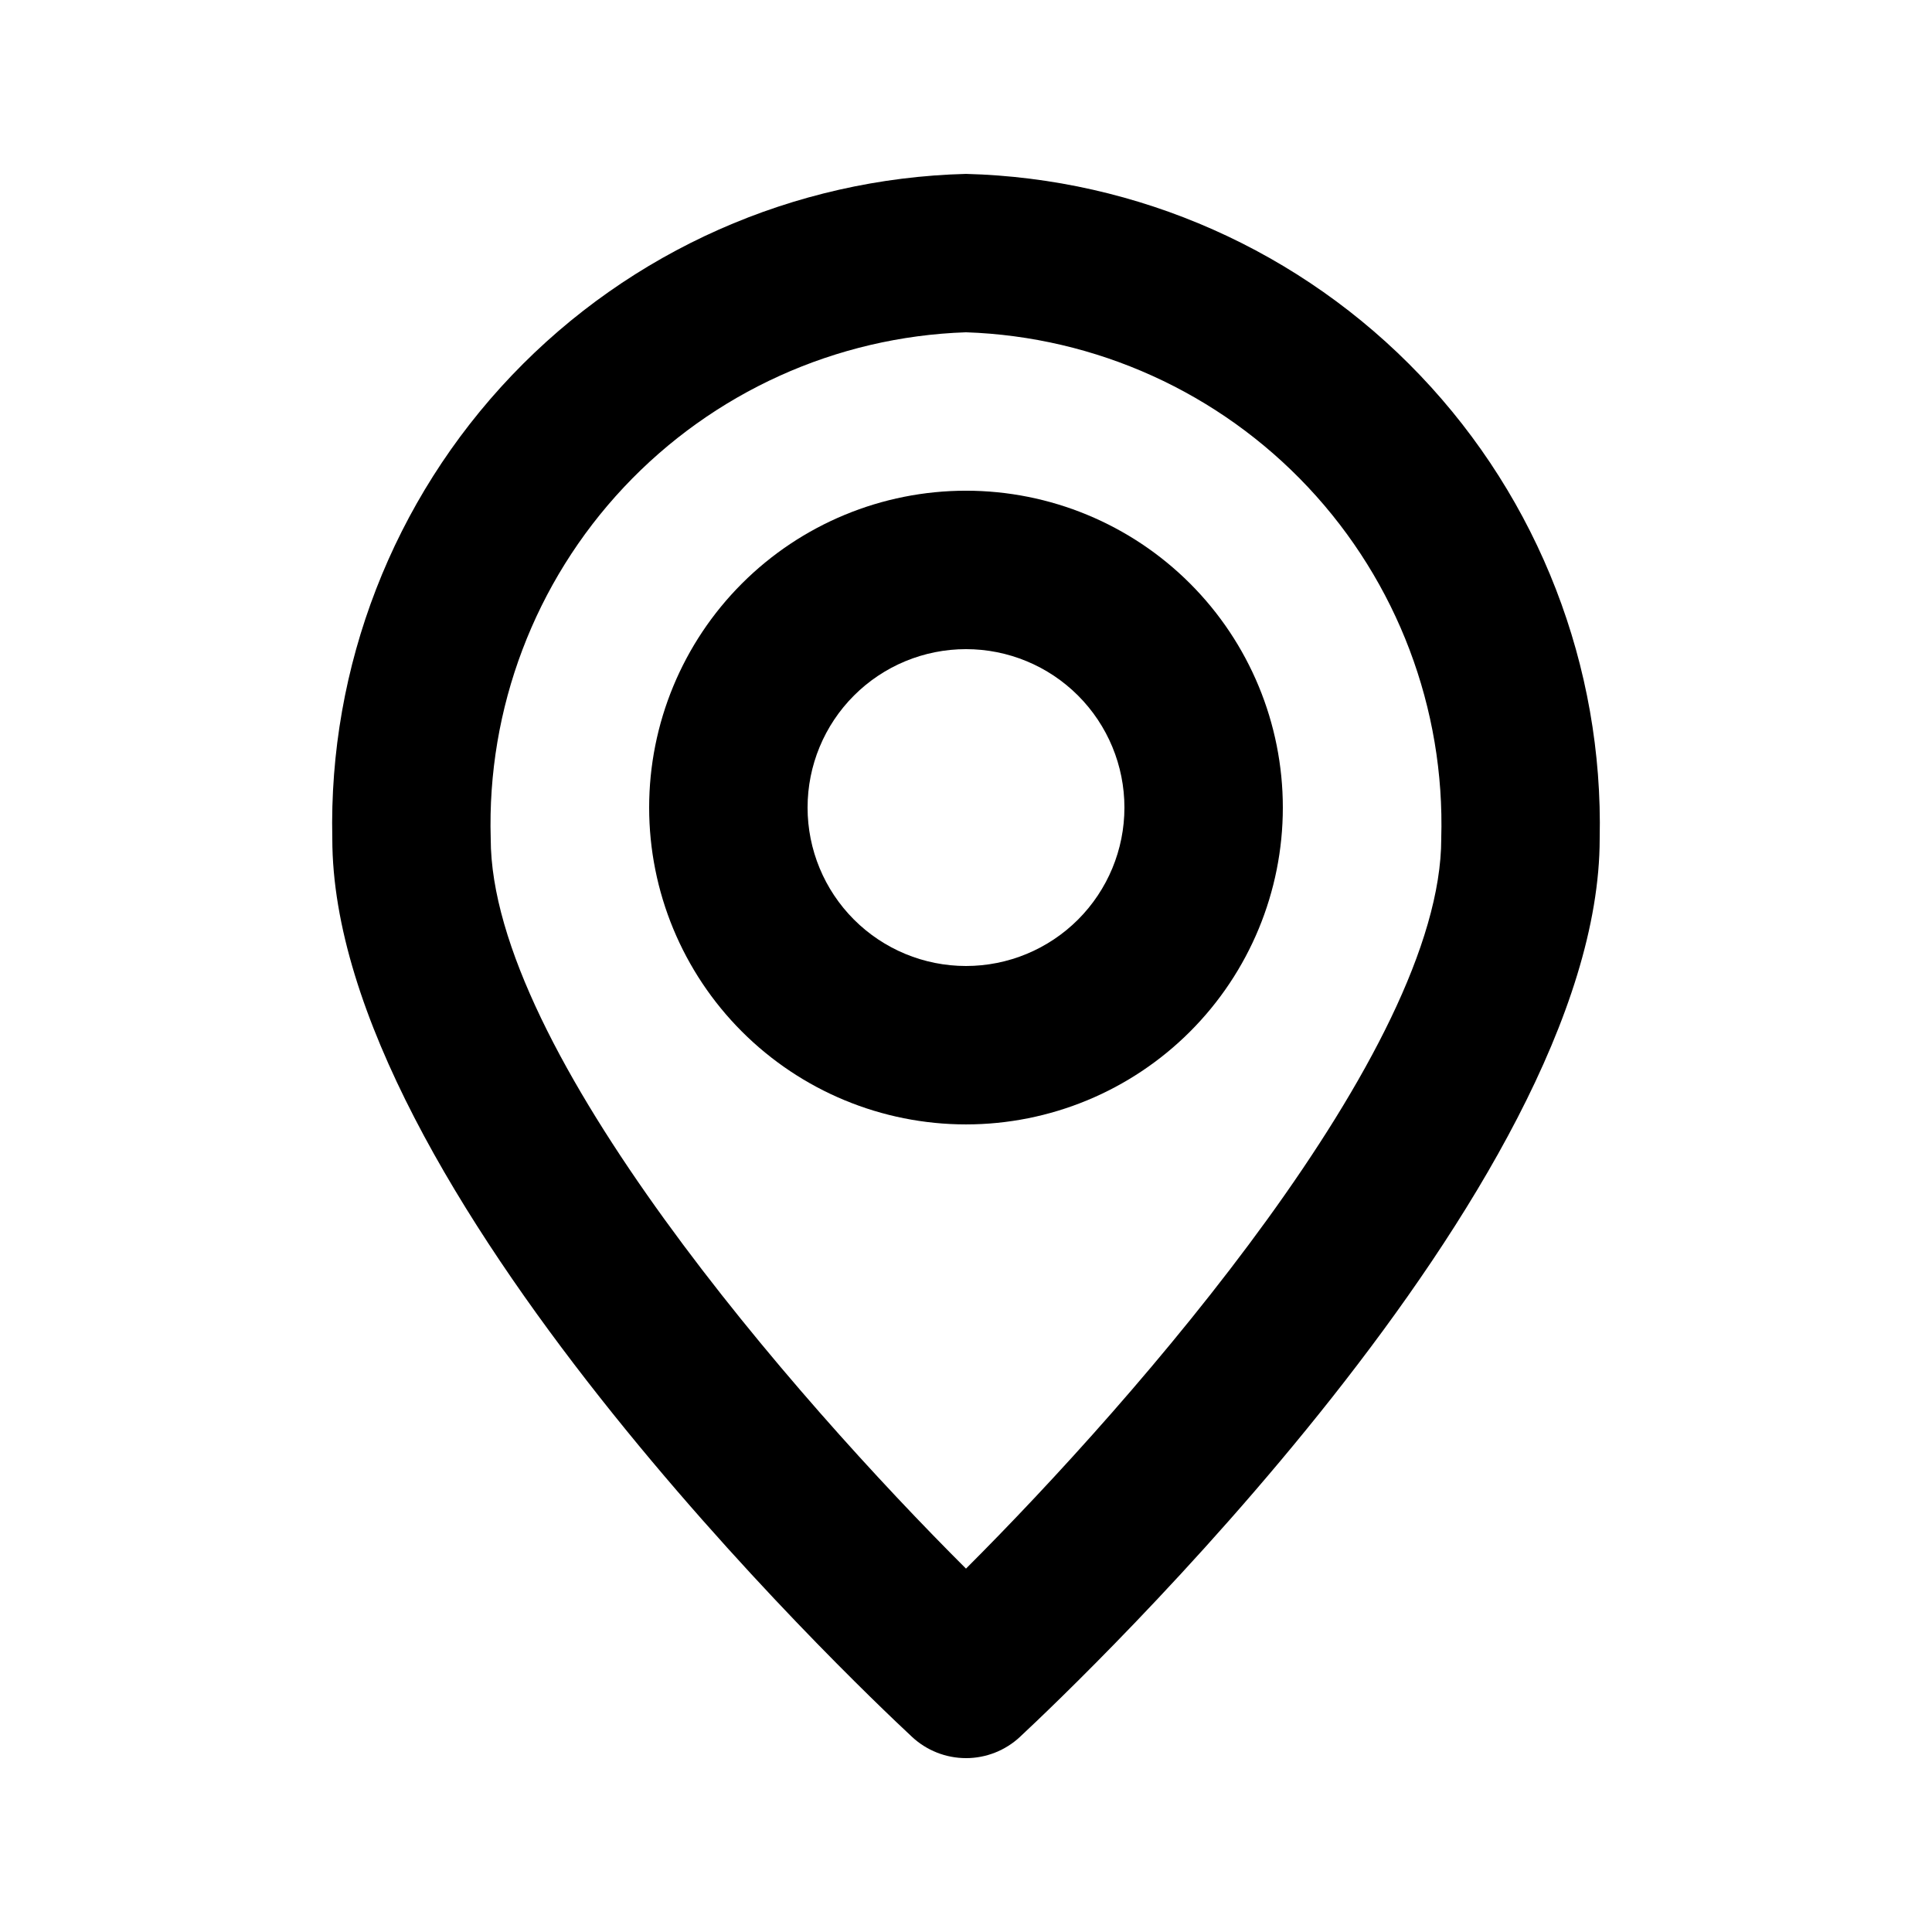
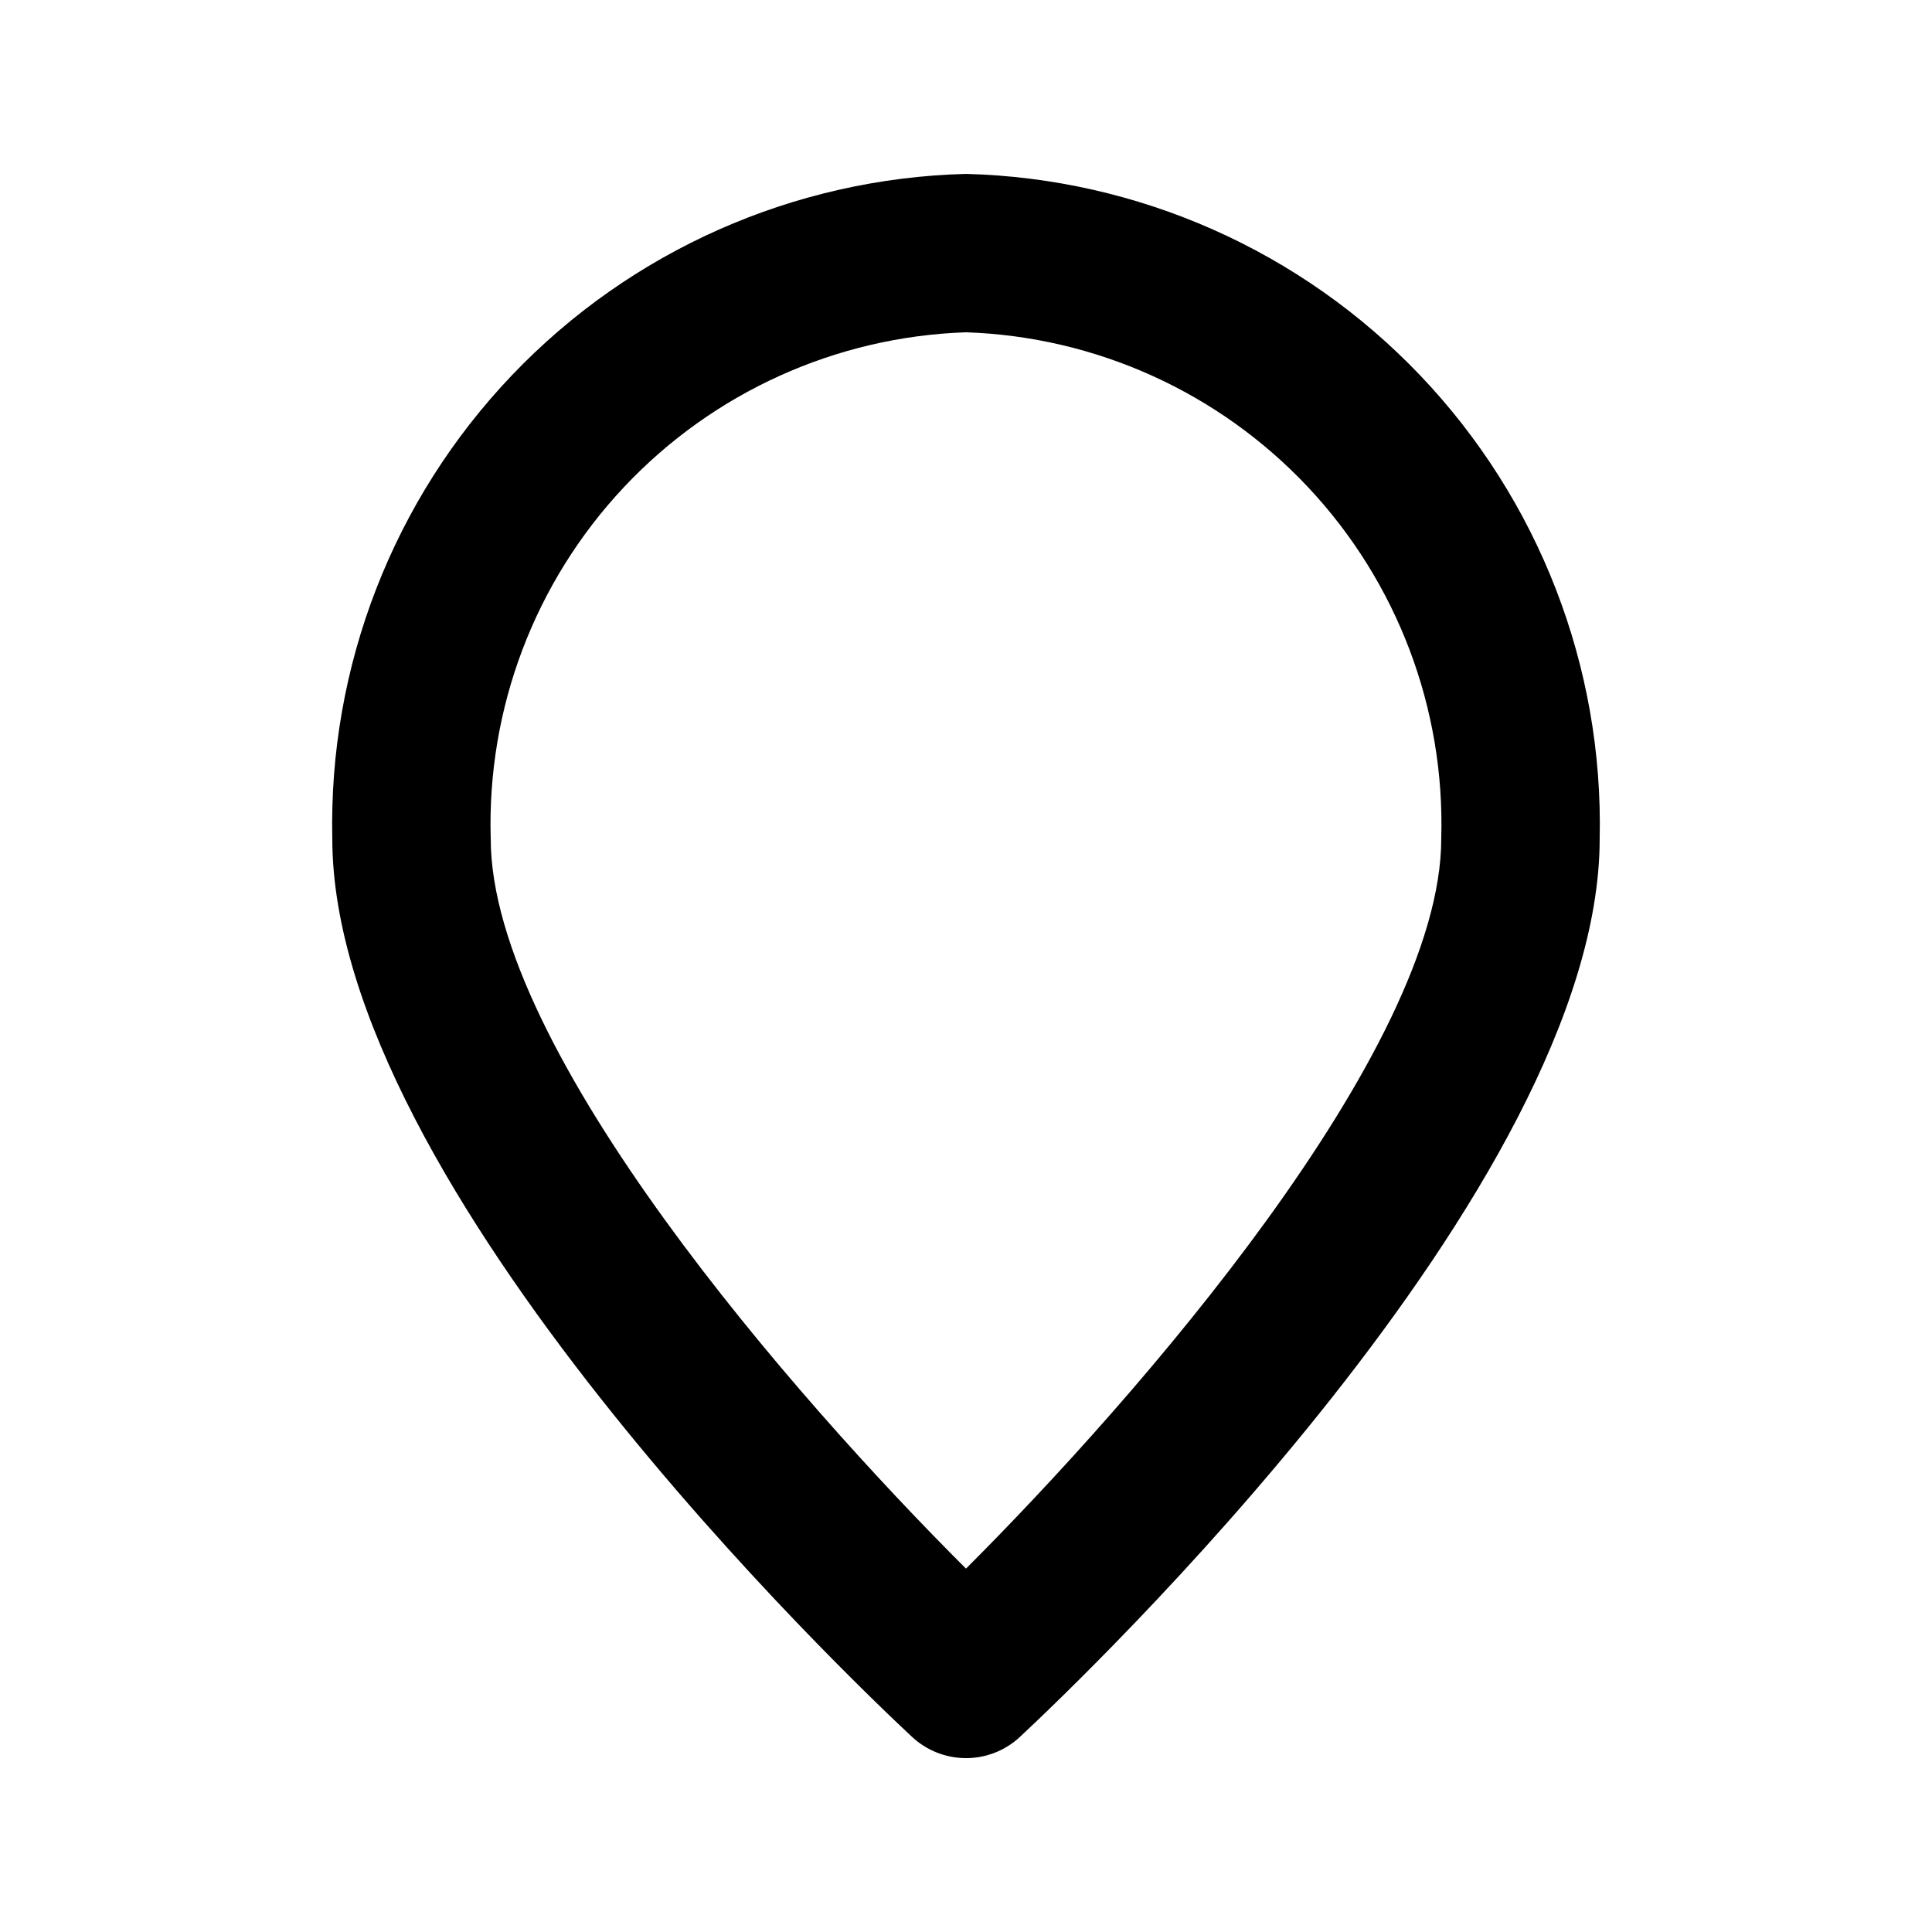
<svg xmlns="http://www.w3.org/2000/svg" fill="#000000" width="800px" height="800px" version="1.1" viewBox="144 144 512 512">
  <g>
    <path d="m400 609.92c-5.316 0-10.434-2.019-14.316-5.644-15.727-14.652-153.62-145.86-153.62-238.03-1.012-45.605 16.098-89.754 47.574-122.77 31.477-33.02 74.758-52.219 120.36-53.391 45.602 1.172 88.883 20.371 120.36 53.391s48.586 77.168 47.574 122.77c0 92.176-137.9 223.38-153.62 238.03l0.004 0.004c-3.887 3.625-9.004 5.644-14.316 5.644zm0-377.86c-34.473 1.16-67.082 15.934-90.688 41.082-23.605 25.148-36.285 58.621-35.266 93.098 0 56.133 80.902 148.54 125.95 193.46 45.027-44.965 125.95-137.39 125.95-193.46h-0.004c1.02-34.477-11.66-67.949-35.266-93.098-23.605-25.148-56.215-39.922-90.684-41.082z" />
-     <path d="m400 441.98c-22.27 0-43.629-8.848-59.375-24.594-15.75-15.75-24.594-37.105-24.594-59.375s8.844-43.629 24.594-59.375c15.746-15.746 37.105-24.594 59.375-24.594s43.625 8.848 59.371 24.594c15.75 15.746 24.594 37.105 24.594 59.375s-8.844 43.625-24.594 59.375c-15.746 15.746-37.102 24.594-59.371 24.594zm0-125.95c-11.137 0-21.816 4.422-29.688 12.297-7.875 7.871-12.297 18.551-12.297 29.688 0 11.133 4.422 21.812 12.297 29.688 7.871 7.871 18.551 12.297 29.688 12.297 11.133 0 21.812-4.426 29.688-12.297 7.871-7.875 12.297-18.555 12.297-29.688 0-11.137-4.426-21.816-12.297-29.688-7.875-7.875-18.555-12.297-29.688-12.297z" />
  </g>
</svg>